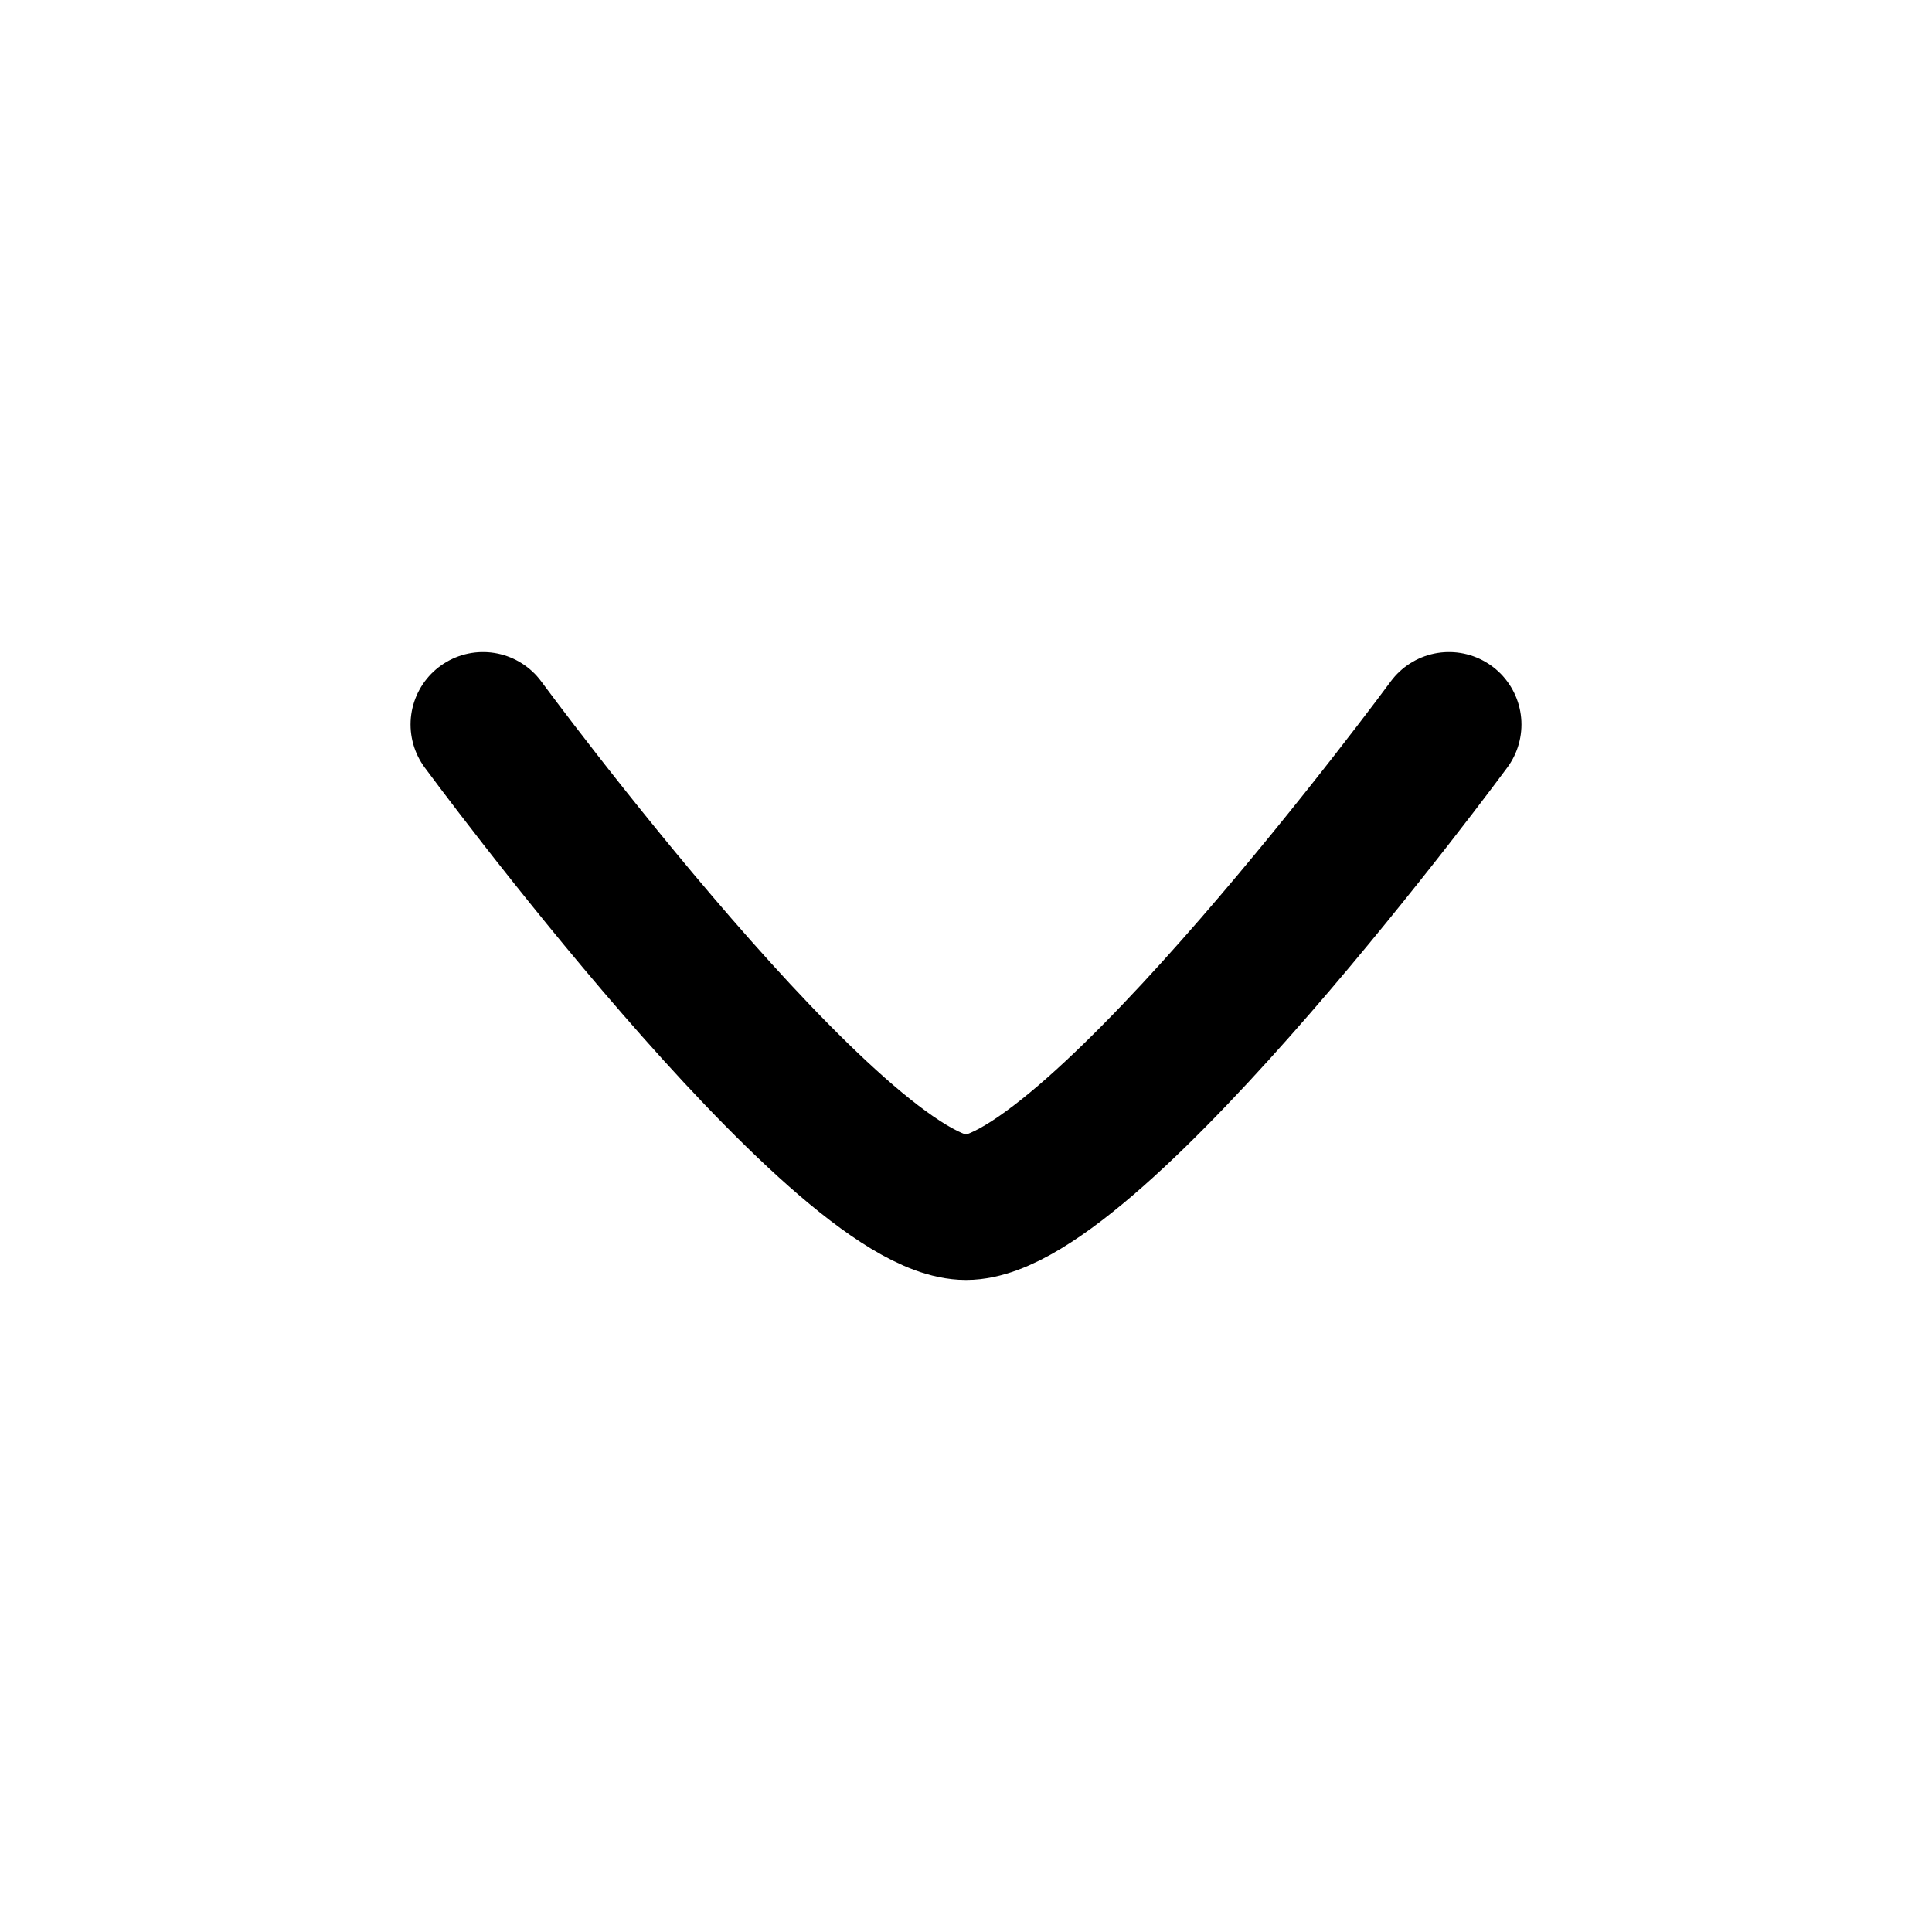
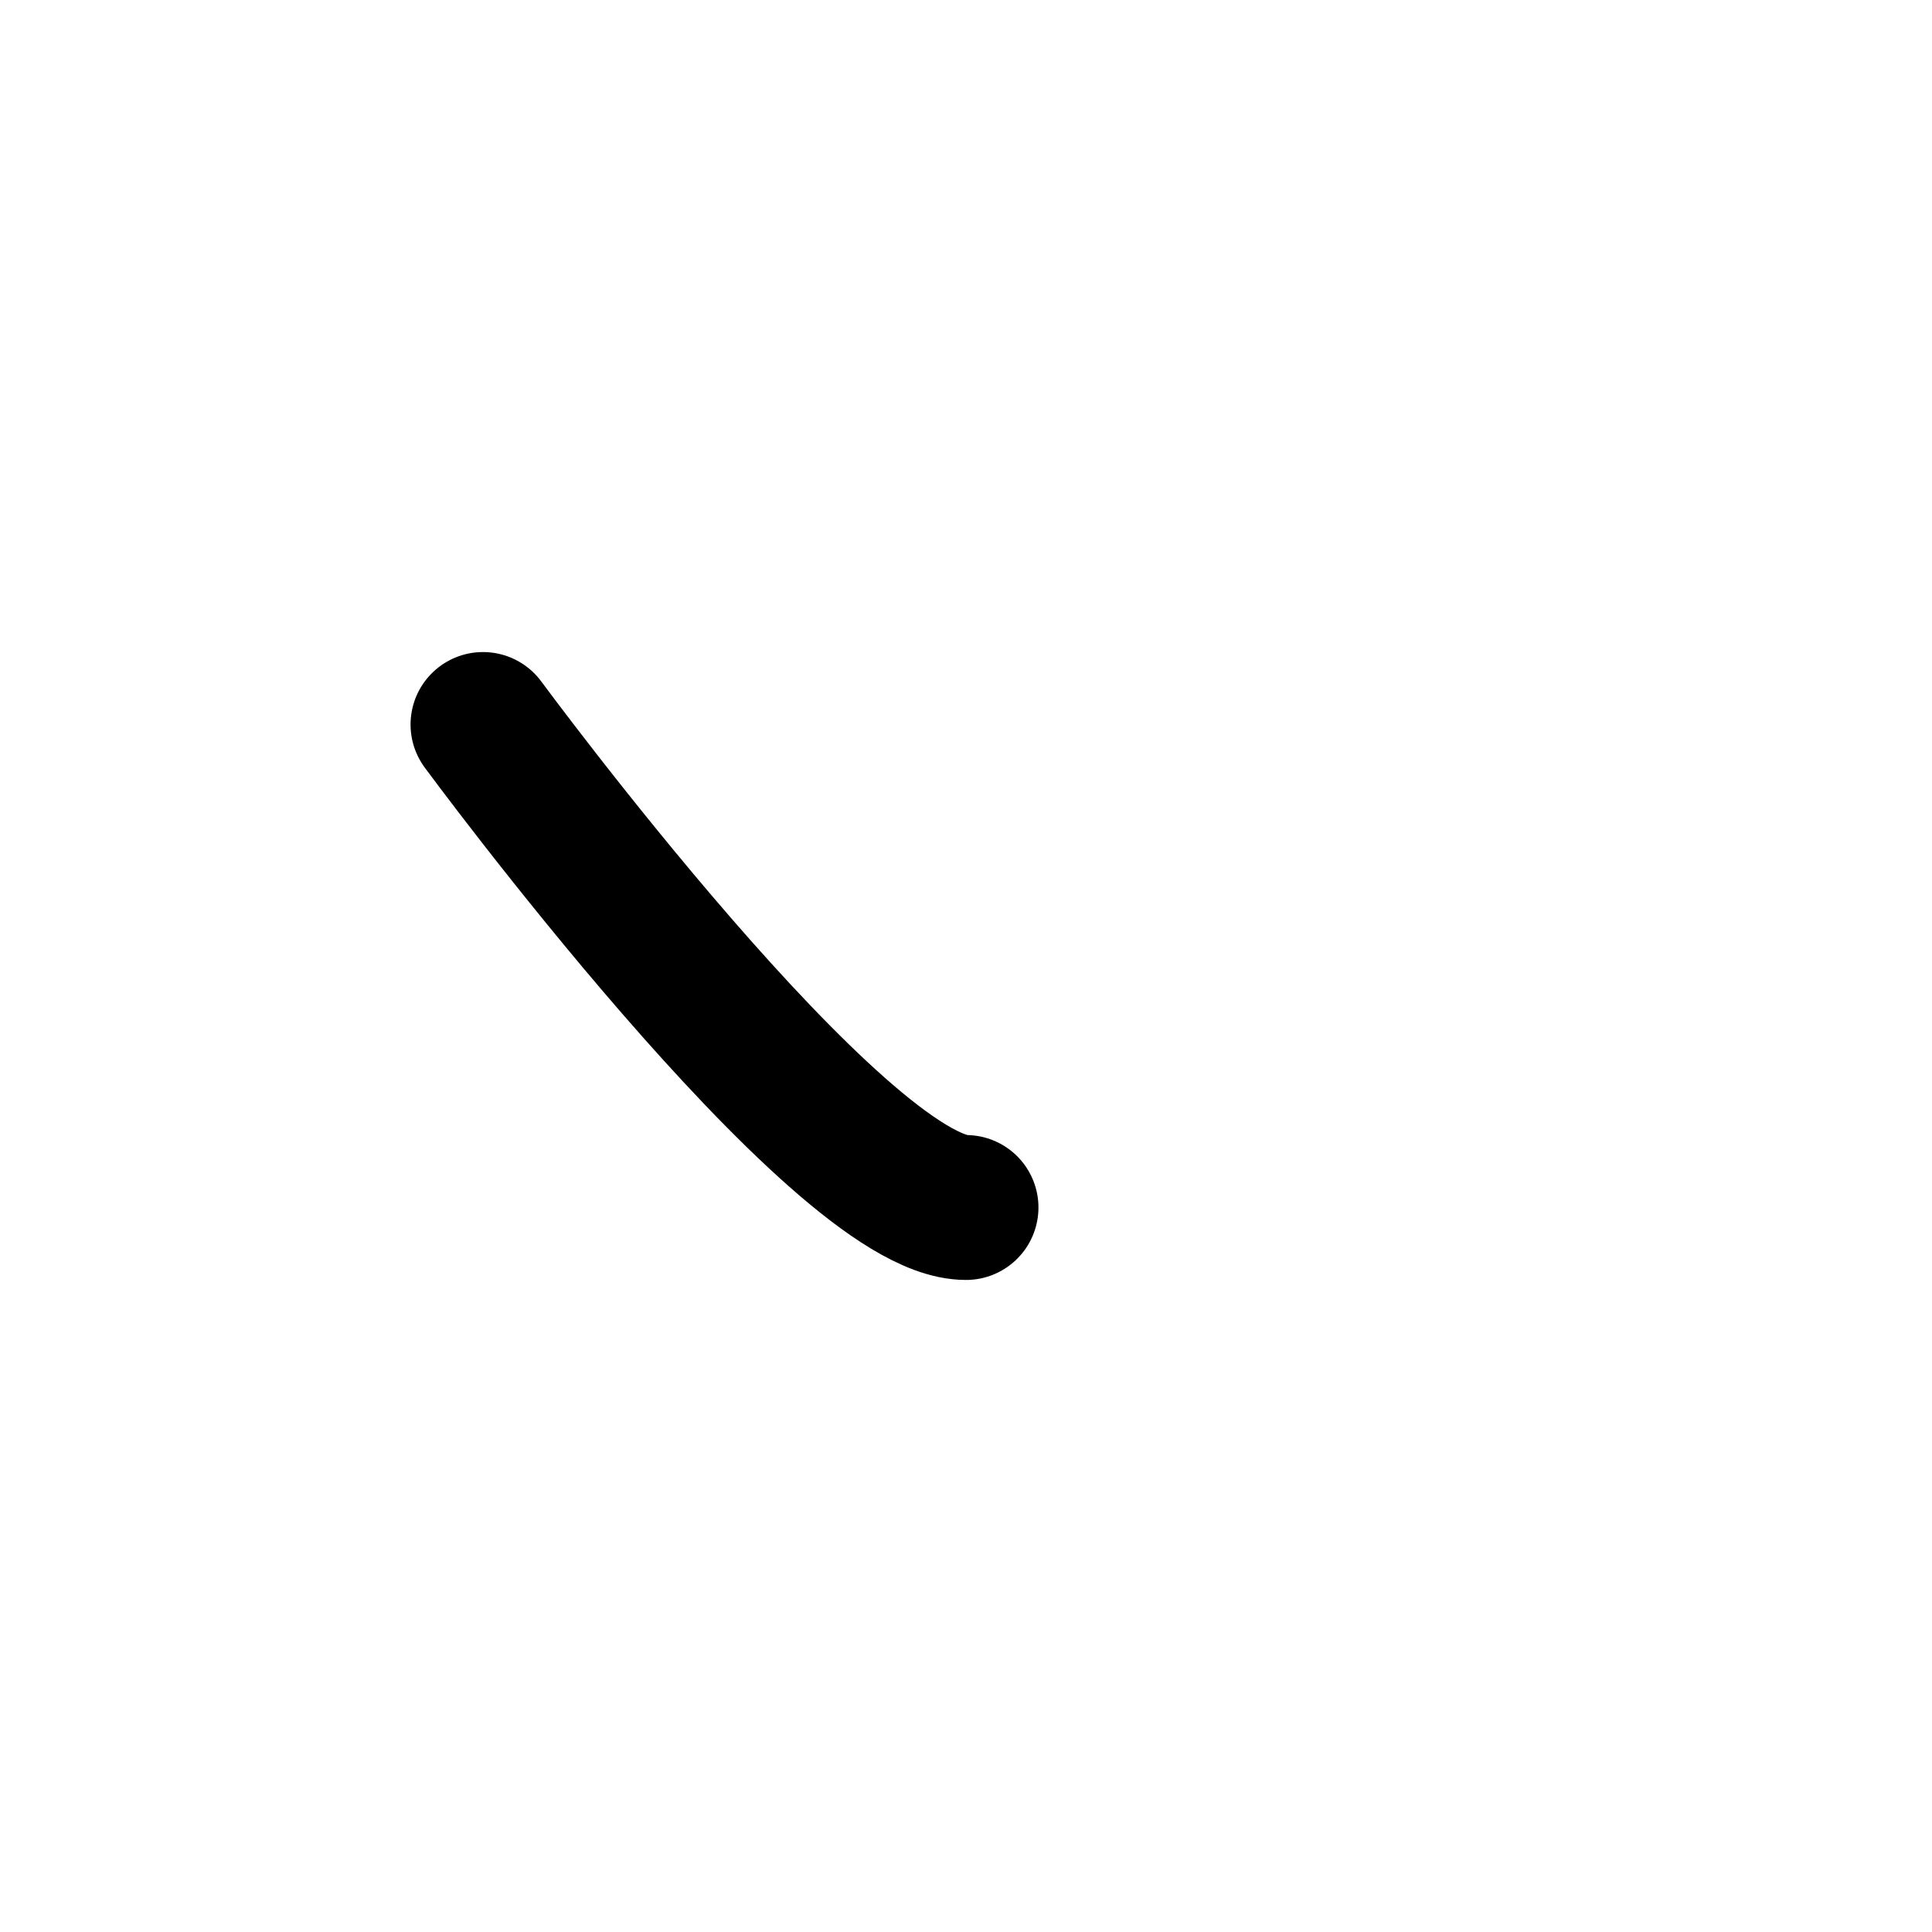
<svg xmlns="http://www.w3.org/2000/svg" width="20" height="20" viewBox="0 0 20 20" fill="none">
-   <path d="M5 7.5C5 7.5 8.682 12.5 10 12.5C11.318 12.5 15 7.5 15 7.5" stroke="black" stroke-width="1.5" stroke-linecap="round" stroke-linejoin="round" />
+   <path d="M5 7.5C5 7.5 8.682 12.5 10 12.5" stroke="black" stroke-width="1.5" stroke-linecap="round" stroke-linejoin="round" />
</svg>